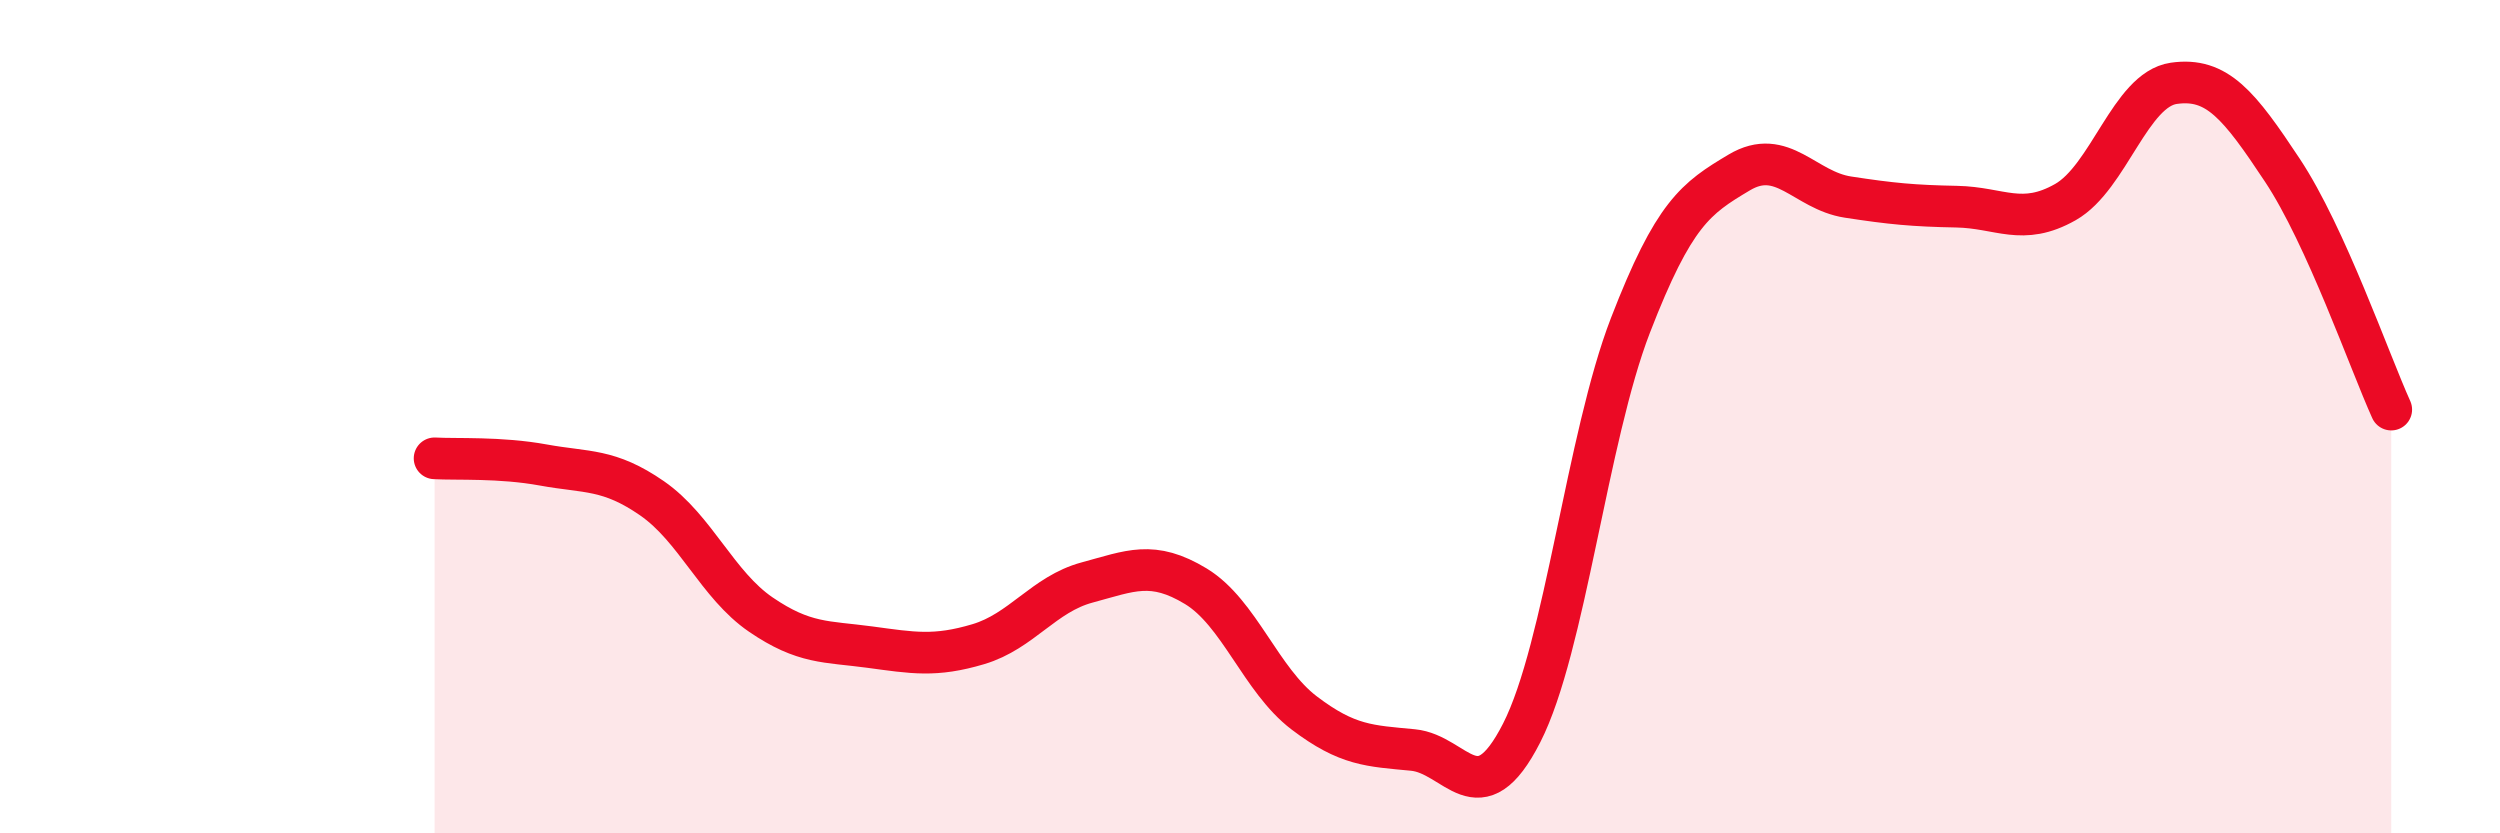
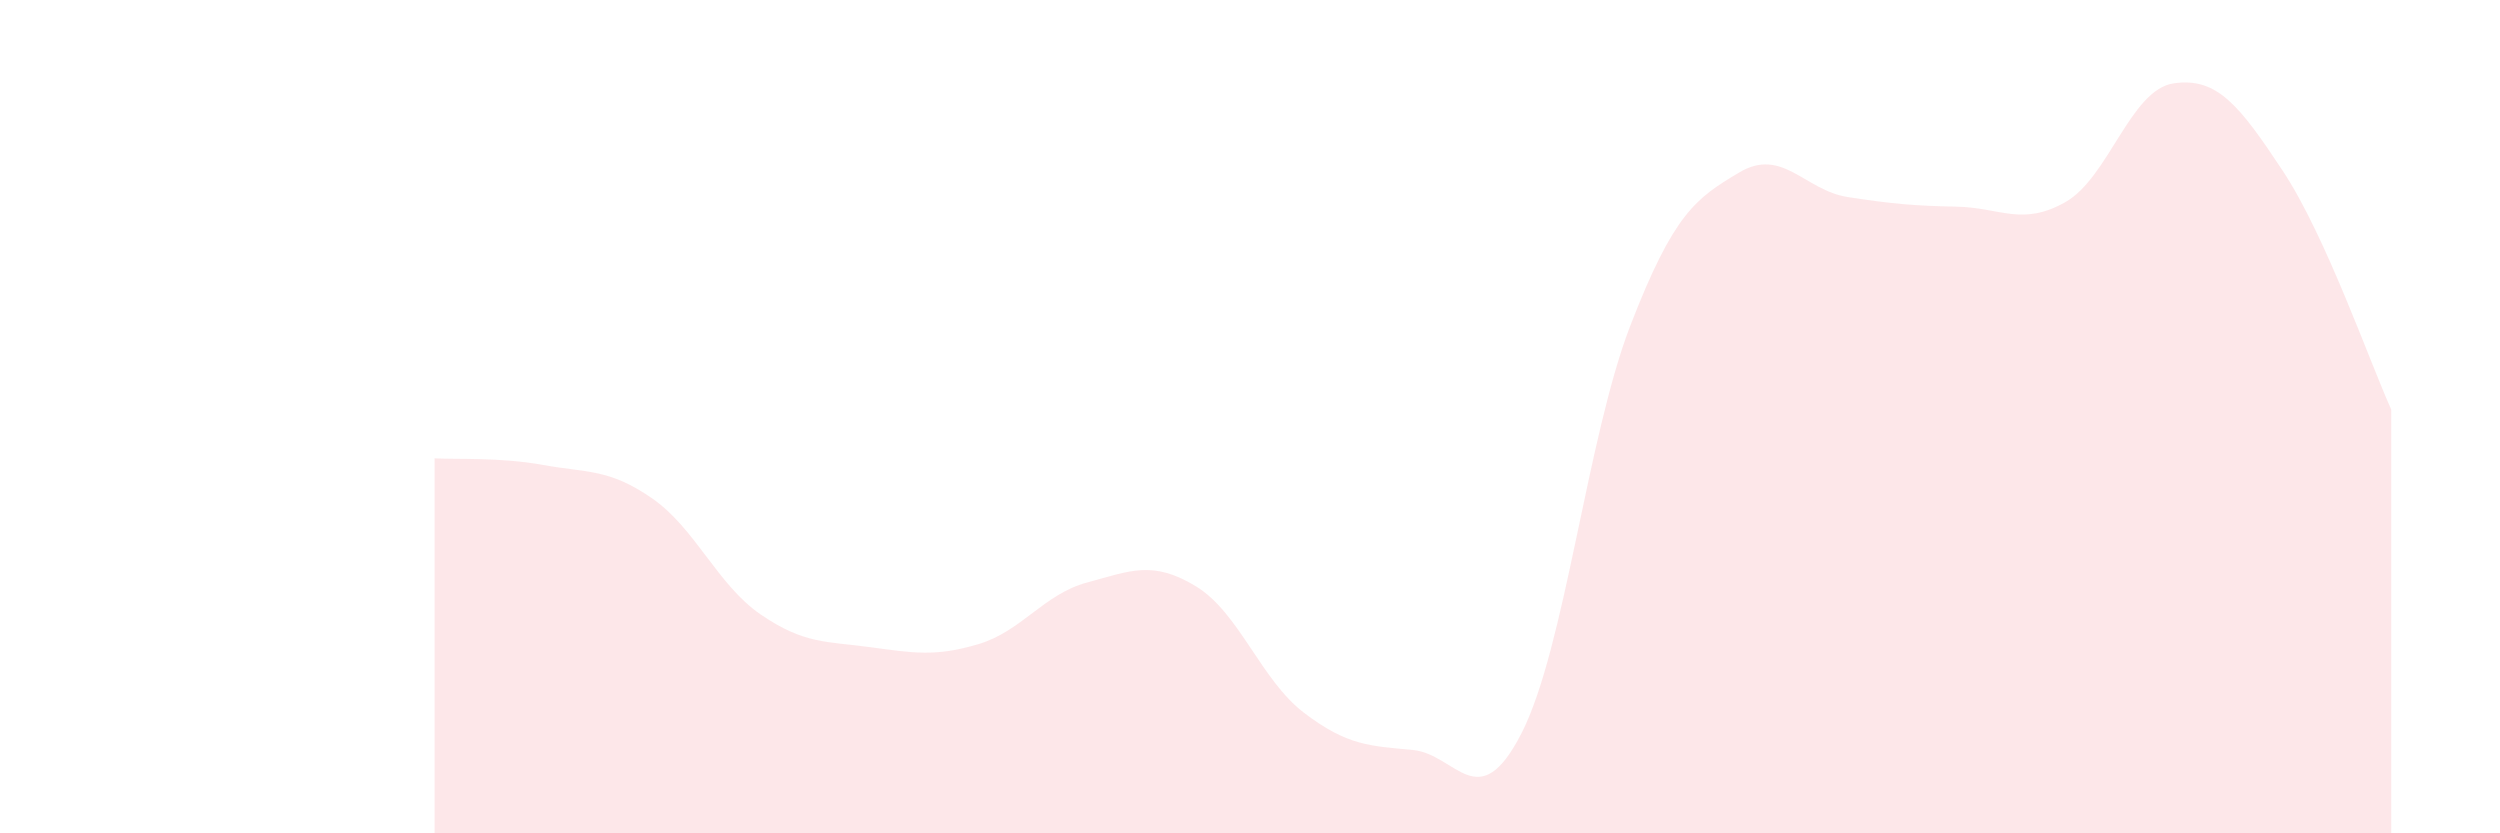
<svg xmlns="http://www.w3.org/2000/svg" width="60" height="20" viewBox="0 0 60 20">
-   <path d="M 10.43,11 C 10.95,11.03 12,10.97 13.04,11.16 C 14.08,11.35 14.61,11.24 15.65,11.96 C 16.69,12.68 17.22,14.04 18.26,14.75 C 19.3,15.46 19.83,15.39 20.87,15.53 C 21.91,15.67 22.44,15.77 23.48,15.46 C 24.52,15.15 25.05,14.26 26.09,13.98 C 27.13,13.7 27.66,13.44 28.7,14.07 C 29.74,14.7 30.26,16.32 31.3,17.11 C 32.34,17.9 32.87,17.9 33.91,18 C 34.95,18.1 35.48,19.63 36.52,17.59 C 37.56,15.55 38.09,10.5 39.13,7.81 C 40.17,5.12 40.7,4.76 41.74,4.14 C 42.78,3.52 43.31,4.57 44.35,4.73 C 45.39,4.89 45.92,4.94 46.96,4.96 C 48,4.98 48.53,5.44 49.57,4.85 C 50.61,4.26 51.13,2.15 52.17,2 C 53.21,1.85 53.74,2.52 54.78,4.09 C 55.82,5.66 56.87,8.68 57.39,9.83L57.39 20L10.43 20Z" fill="#EB0A25" opacity="0.1" stroke-linecap="round" stroke-linejoin="round" />
-   <path d="M 10.43,11 C 10.95,11.03 12,10.97 13.04,11.16 C 14.08,11.35 14.61,11.24 15.65,11.96 C 16.69,12.68 17.22,14.04 18.26,14.75 C 19.3,15.46 19.83,15.39 20.87,15.53 C 21.91,15.67 22.44,15.77 23.48,15.46 C 24.52,15.15 25.05,14.26 26.09,13.98 C 27.13,13.7 27.66,13.44 28.7,14.07 C 29.74,14.7 30.26,16.32 31.3,17.11 C 32.34,17.9 32.87,17.9 33.91,18 C 34.95,18.1 35.48,19.63 36.52,17.59 C 37.56,15.55 38.09,10.5 39.13,7.81 C 40.17,5.12 40.7,4.76 41.74,4.14 C 42.78,3.52 43.31,4.57 44.35,4.73 C 45.39,4.89 45.92,4.94 46.96,4.96 C 48,4.98 48.53,5.44 49.57,4.85 C 50.61,4.26 51.13,2.15 52.17,2 C 53.21,1.85 53.74,2.52 54.78,4.09 C 55.82,5.66 56.87,8.68 57.39,9.83" stroke="#EB0A25" stroke-width="1" fill="none" stroke-linecap="round" stroke-linejoin="round" />
+   <path d="M 10.43,11 C 10.95,11.03 12,10.97 13.04,11.16 C 14.08,11.35 14.61,11.24 15.65,11.96 C 16.69,12.68 17.22,14.04 18.26,14.75 C 19.3,15.46 19.83,15.39 20.87,15.53 C 21.91,15.67 22.44,15.77 23.48,15.46 C 24.52,15.15 25.05,14.26 26.09,13.98 C 27.13,13.7 27.66,13.44 28.7,14.07 C 29.74,14.7 30.26,16.32 31.3,17.11 C 32.34,17.9 32.87,17.9 33.91,18 C 34.95,18.1 35.48,19.63 36.52,17.59 C 37.56,15.55 38.09,10.5 39.13,7.81 C 40.17,5.12 40.7,4.76 41.74,4.14 C 42.78,3.52 43.31,4.57 44.35,4.73 C 45.39,4.89 45.92,4.94 46.96,4.96 C 48,4.98 48.53,5.44 49.57,4.85 C 50.61,4.26 51.13,2.15 52.17,2 C 53.21,1.85 53.74,2.52 54.78,4.09 C 55.82,5.66 56.87,8.68 57.39,9.83L57.39 20L10.43 20" fill="#EB0A25" opacity="0.1" stroke-linecap="round" stroke-linejoin="round" />
</svg>